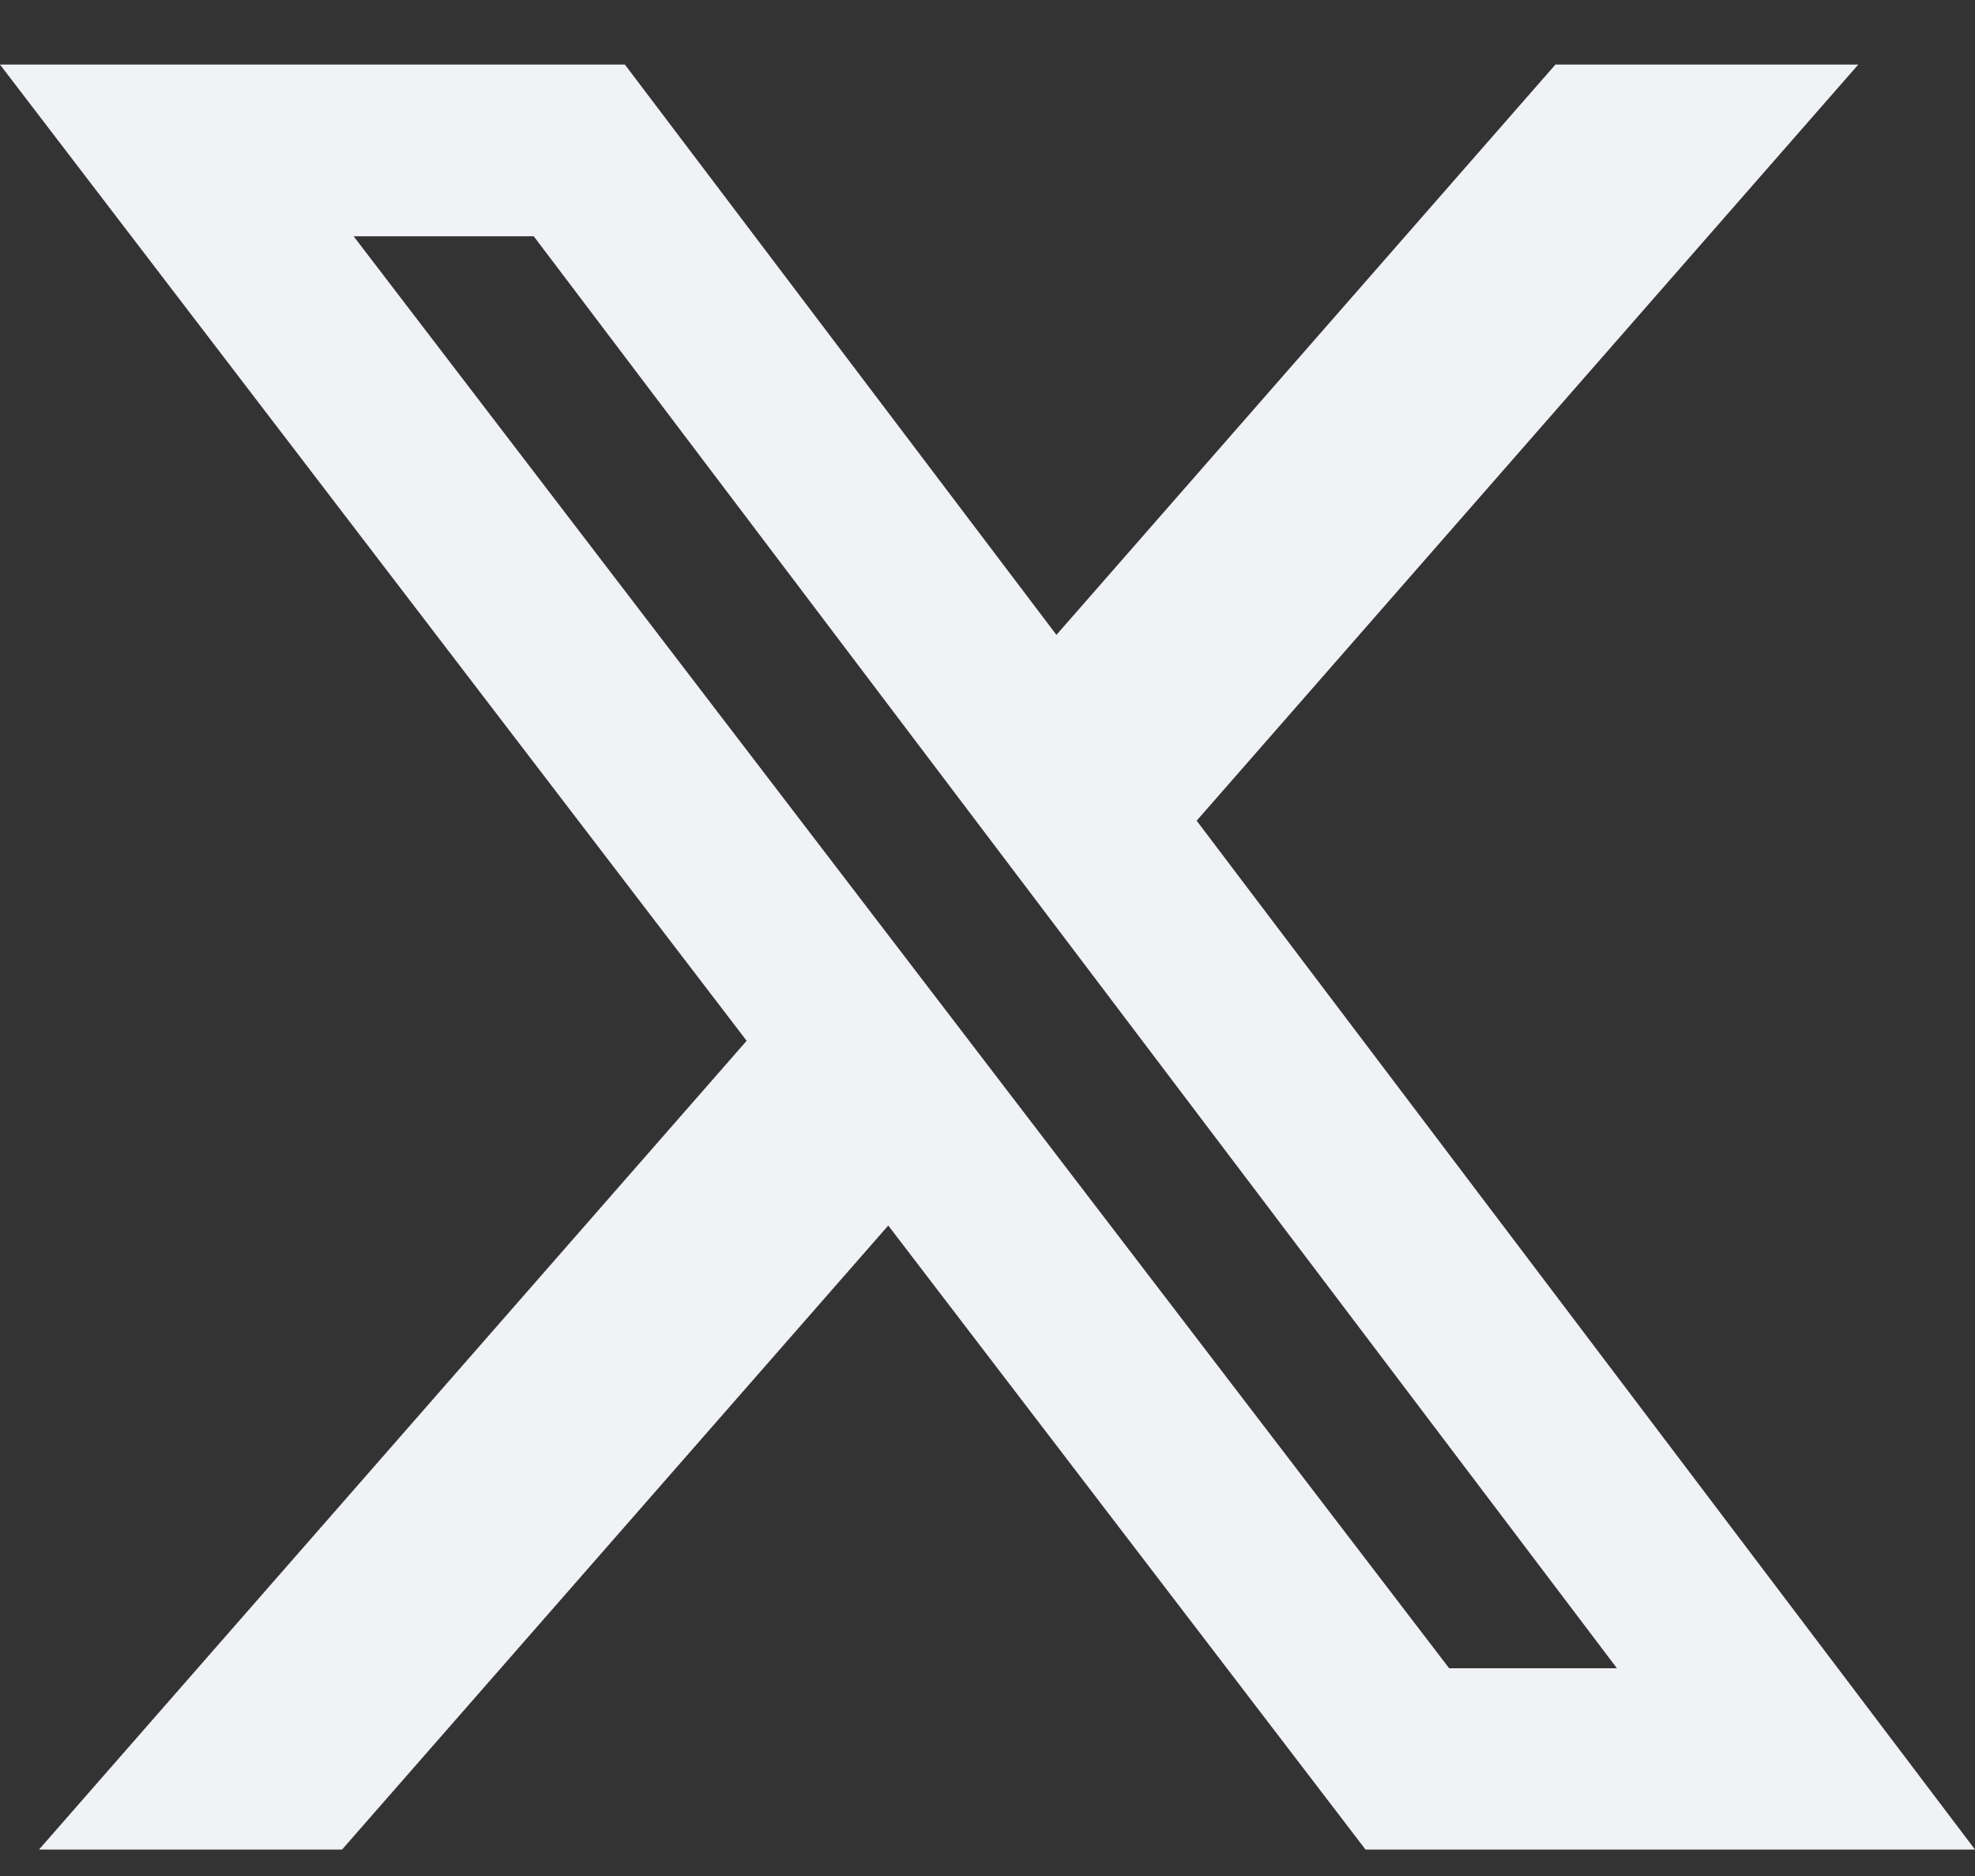
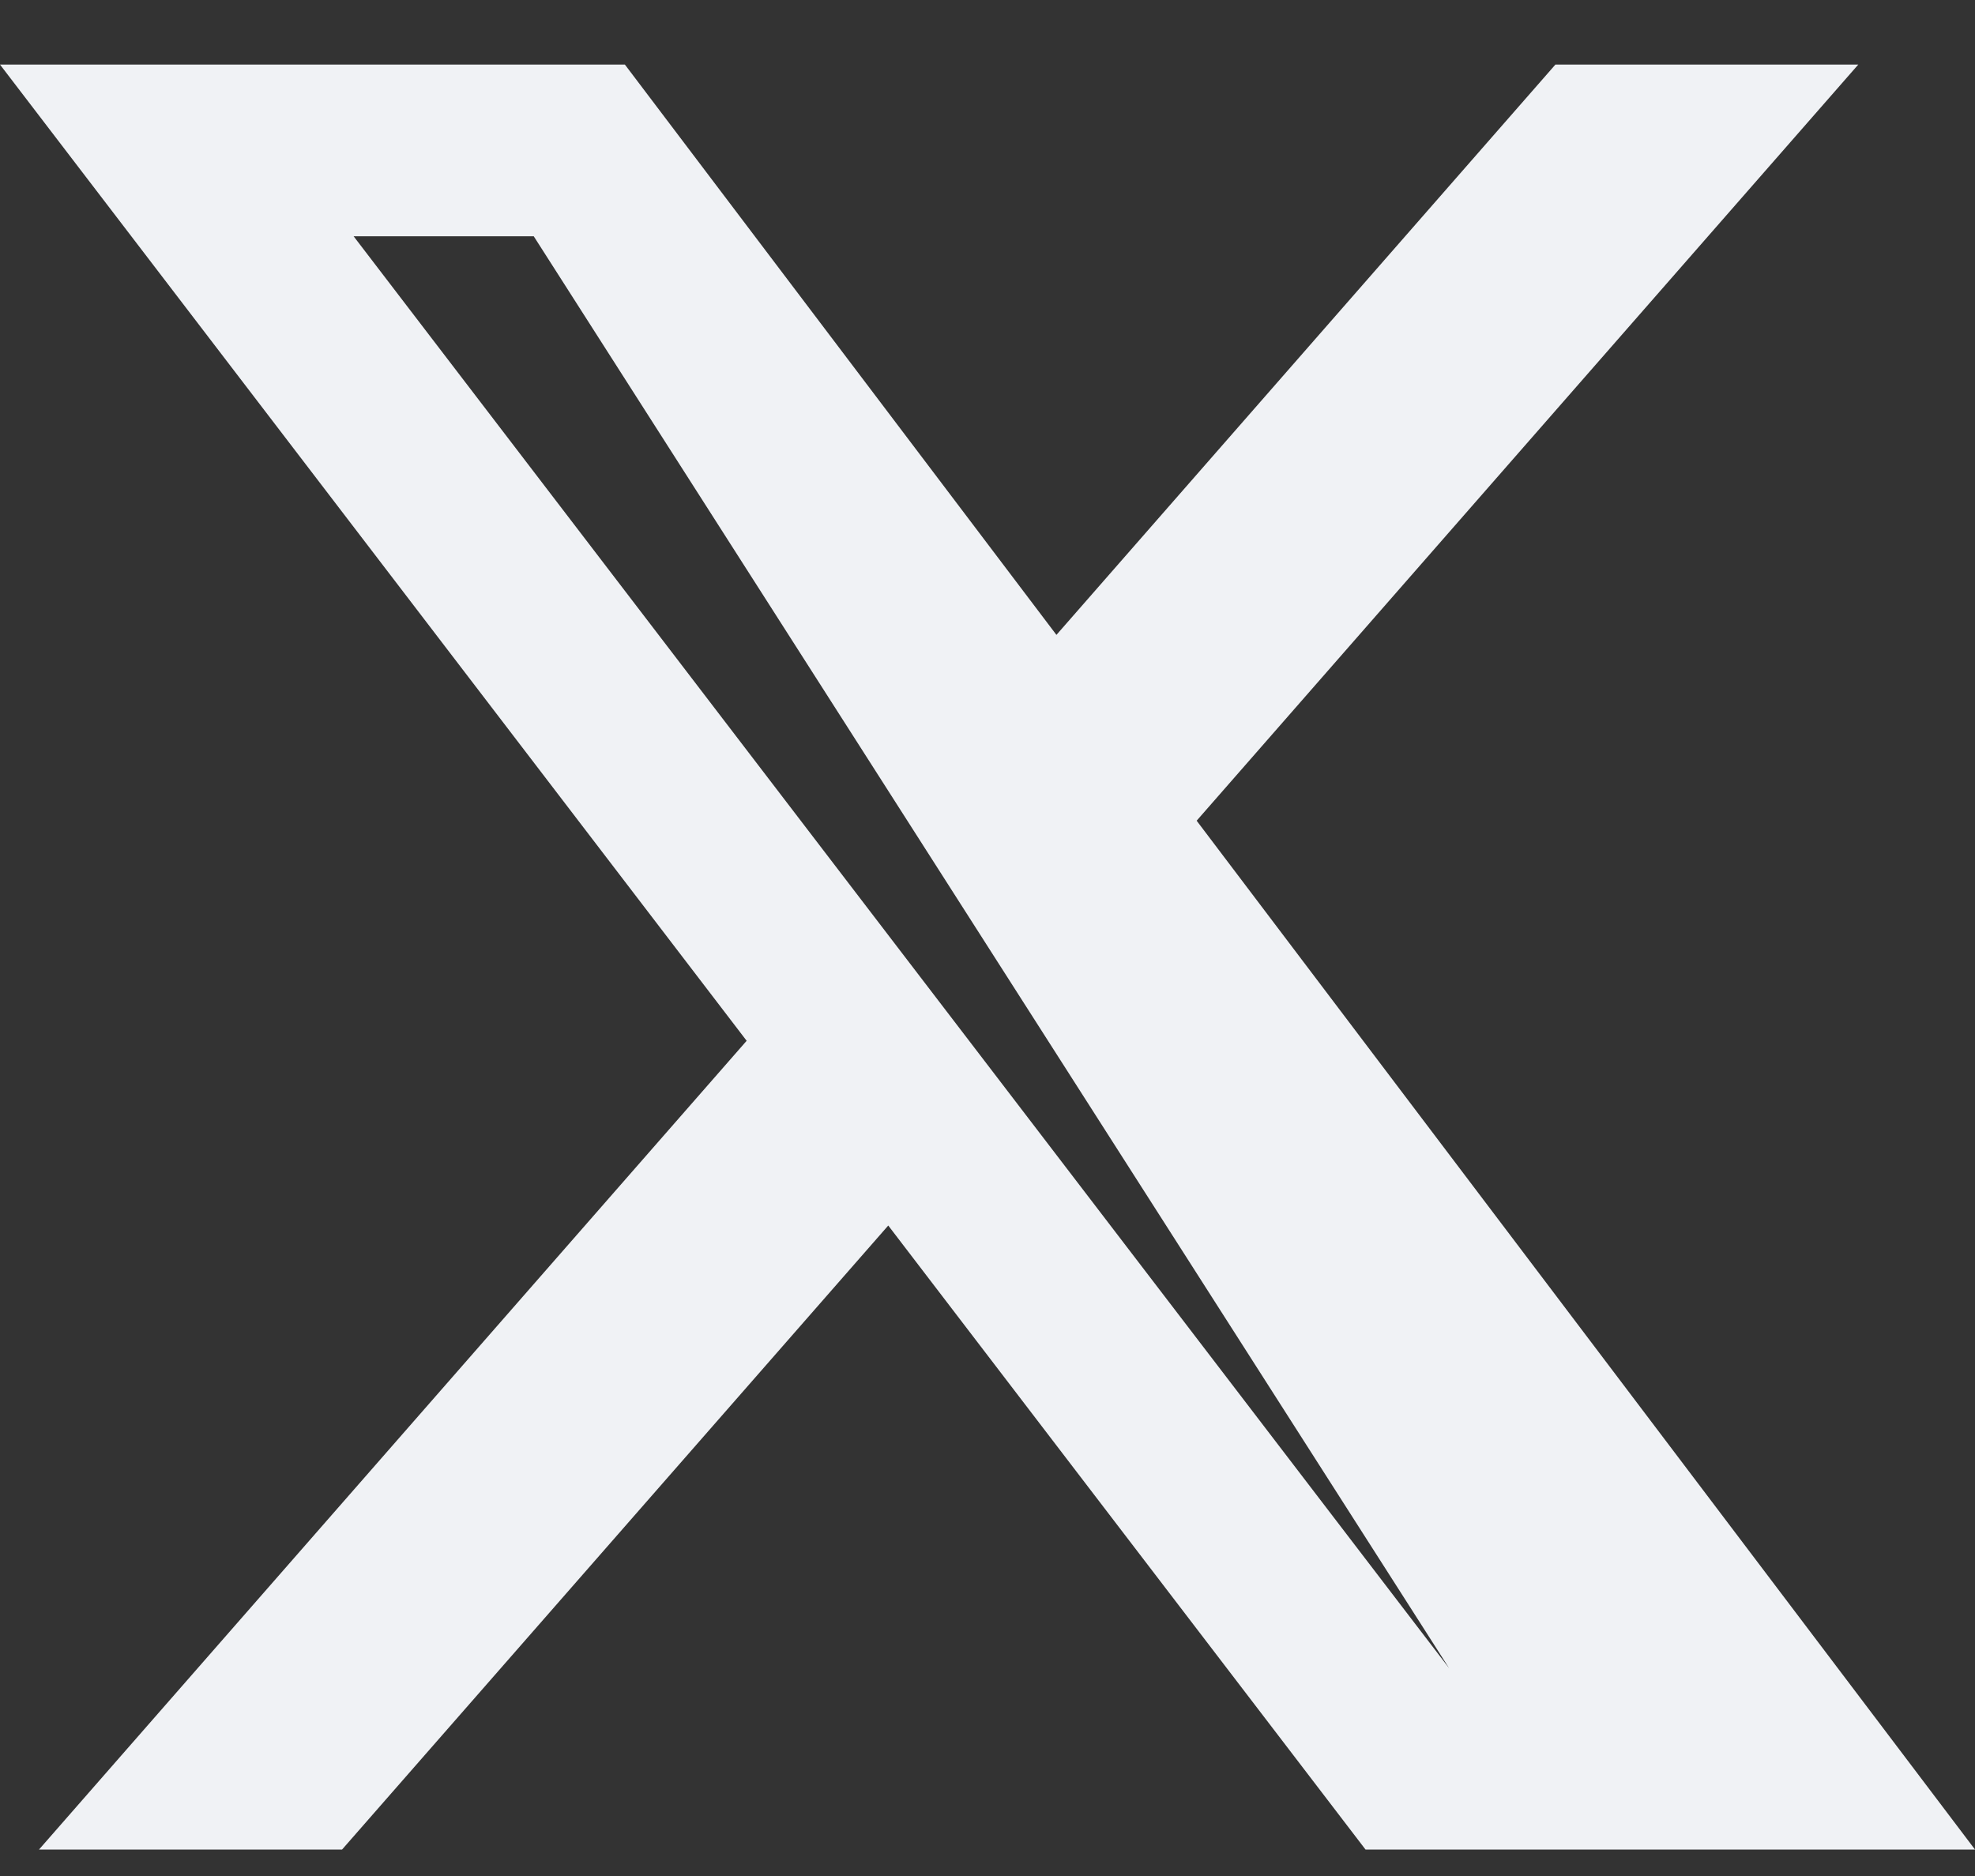
<svg xmlns="http://www.w3.org/2000/svg" fill="none" viewBox="0 0 20 19" height="19" width="20">
  <rect x="0" y="0" width="20" height="19" fill="#333333" stroke="none" />
-   <path fill="#F0F2F5" d="M15.751 0.654H18.818L12.118 8.312L20 18.732H13.828L8.995 12.412L3.464 18.732H0.395L7.561 10.541L0 0.654H6.328L10.698 6.43L15.751 0.654ZM14.675 16.896H16.374L5.405 2.393H3.581L14.675 16.896Z" />
+   <path fill="#F0F2F5" d="M15.751 0.654H18.818L12.118 8.312L20 18.732H13.828L8.995 12.412L3.464 18.732H0.395L7.561 10.541L0 0.654H6.328L10.698 6.43L15.751 0.654ZM14.675 16.896L5.405 2.393H3.581L14.675 16.896Z" />
</svg>